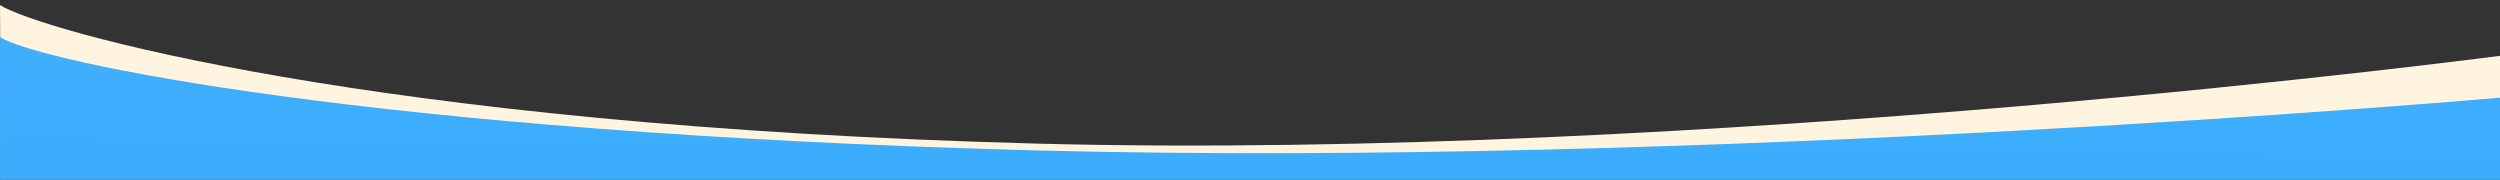
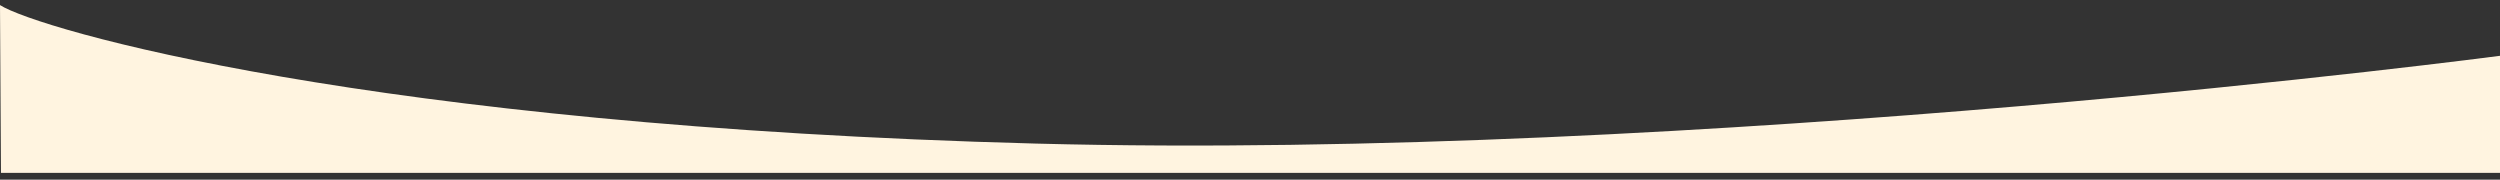
<svg xmlns="http://www.w3.org/2000/svg" width="2560" height="184" viewBox="0 0 2560 184" fill="none">
  <rect x="0" y="0" width="2560" height="184" fill="#333333" stroke="none" />
-   <path d="M2560 177V57.139C2560 57.139 1743.59 165.014 1060.93 147.035C378.261 129.055 38.514 29.84 0 5.199L0.998 177H2560Z" fill="#FFF4E0" />
-   <path d="M2560 2472V100C2560 100 1743.59 172 1060.93 154C378.261 136 38.514 62.669 0 38L0.998 2472H2560Z" fill="url(#paint0_linear_229_4551)" />
+   <path d="M2560 177V57.139C2560 57.139 1743.59 165.014 1060.93 147.035C378.261 129.055 38.514 29.84 0 5.199L0.998 177Z" fill="#FFF4E0" />
  <defs>
    <linearGradient id="paint0_linear_229_4551" x1="1300" y1="-145.314" x2="1281.97" y2="2293.02" gradientUnits="userSpaceOnUse">
      <stop stop-color="#44AFFD" />
      <stop offset="1" stop-color="#069FFD" />
    </linearGradient>
  </defs>
</svg>